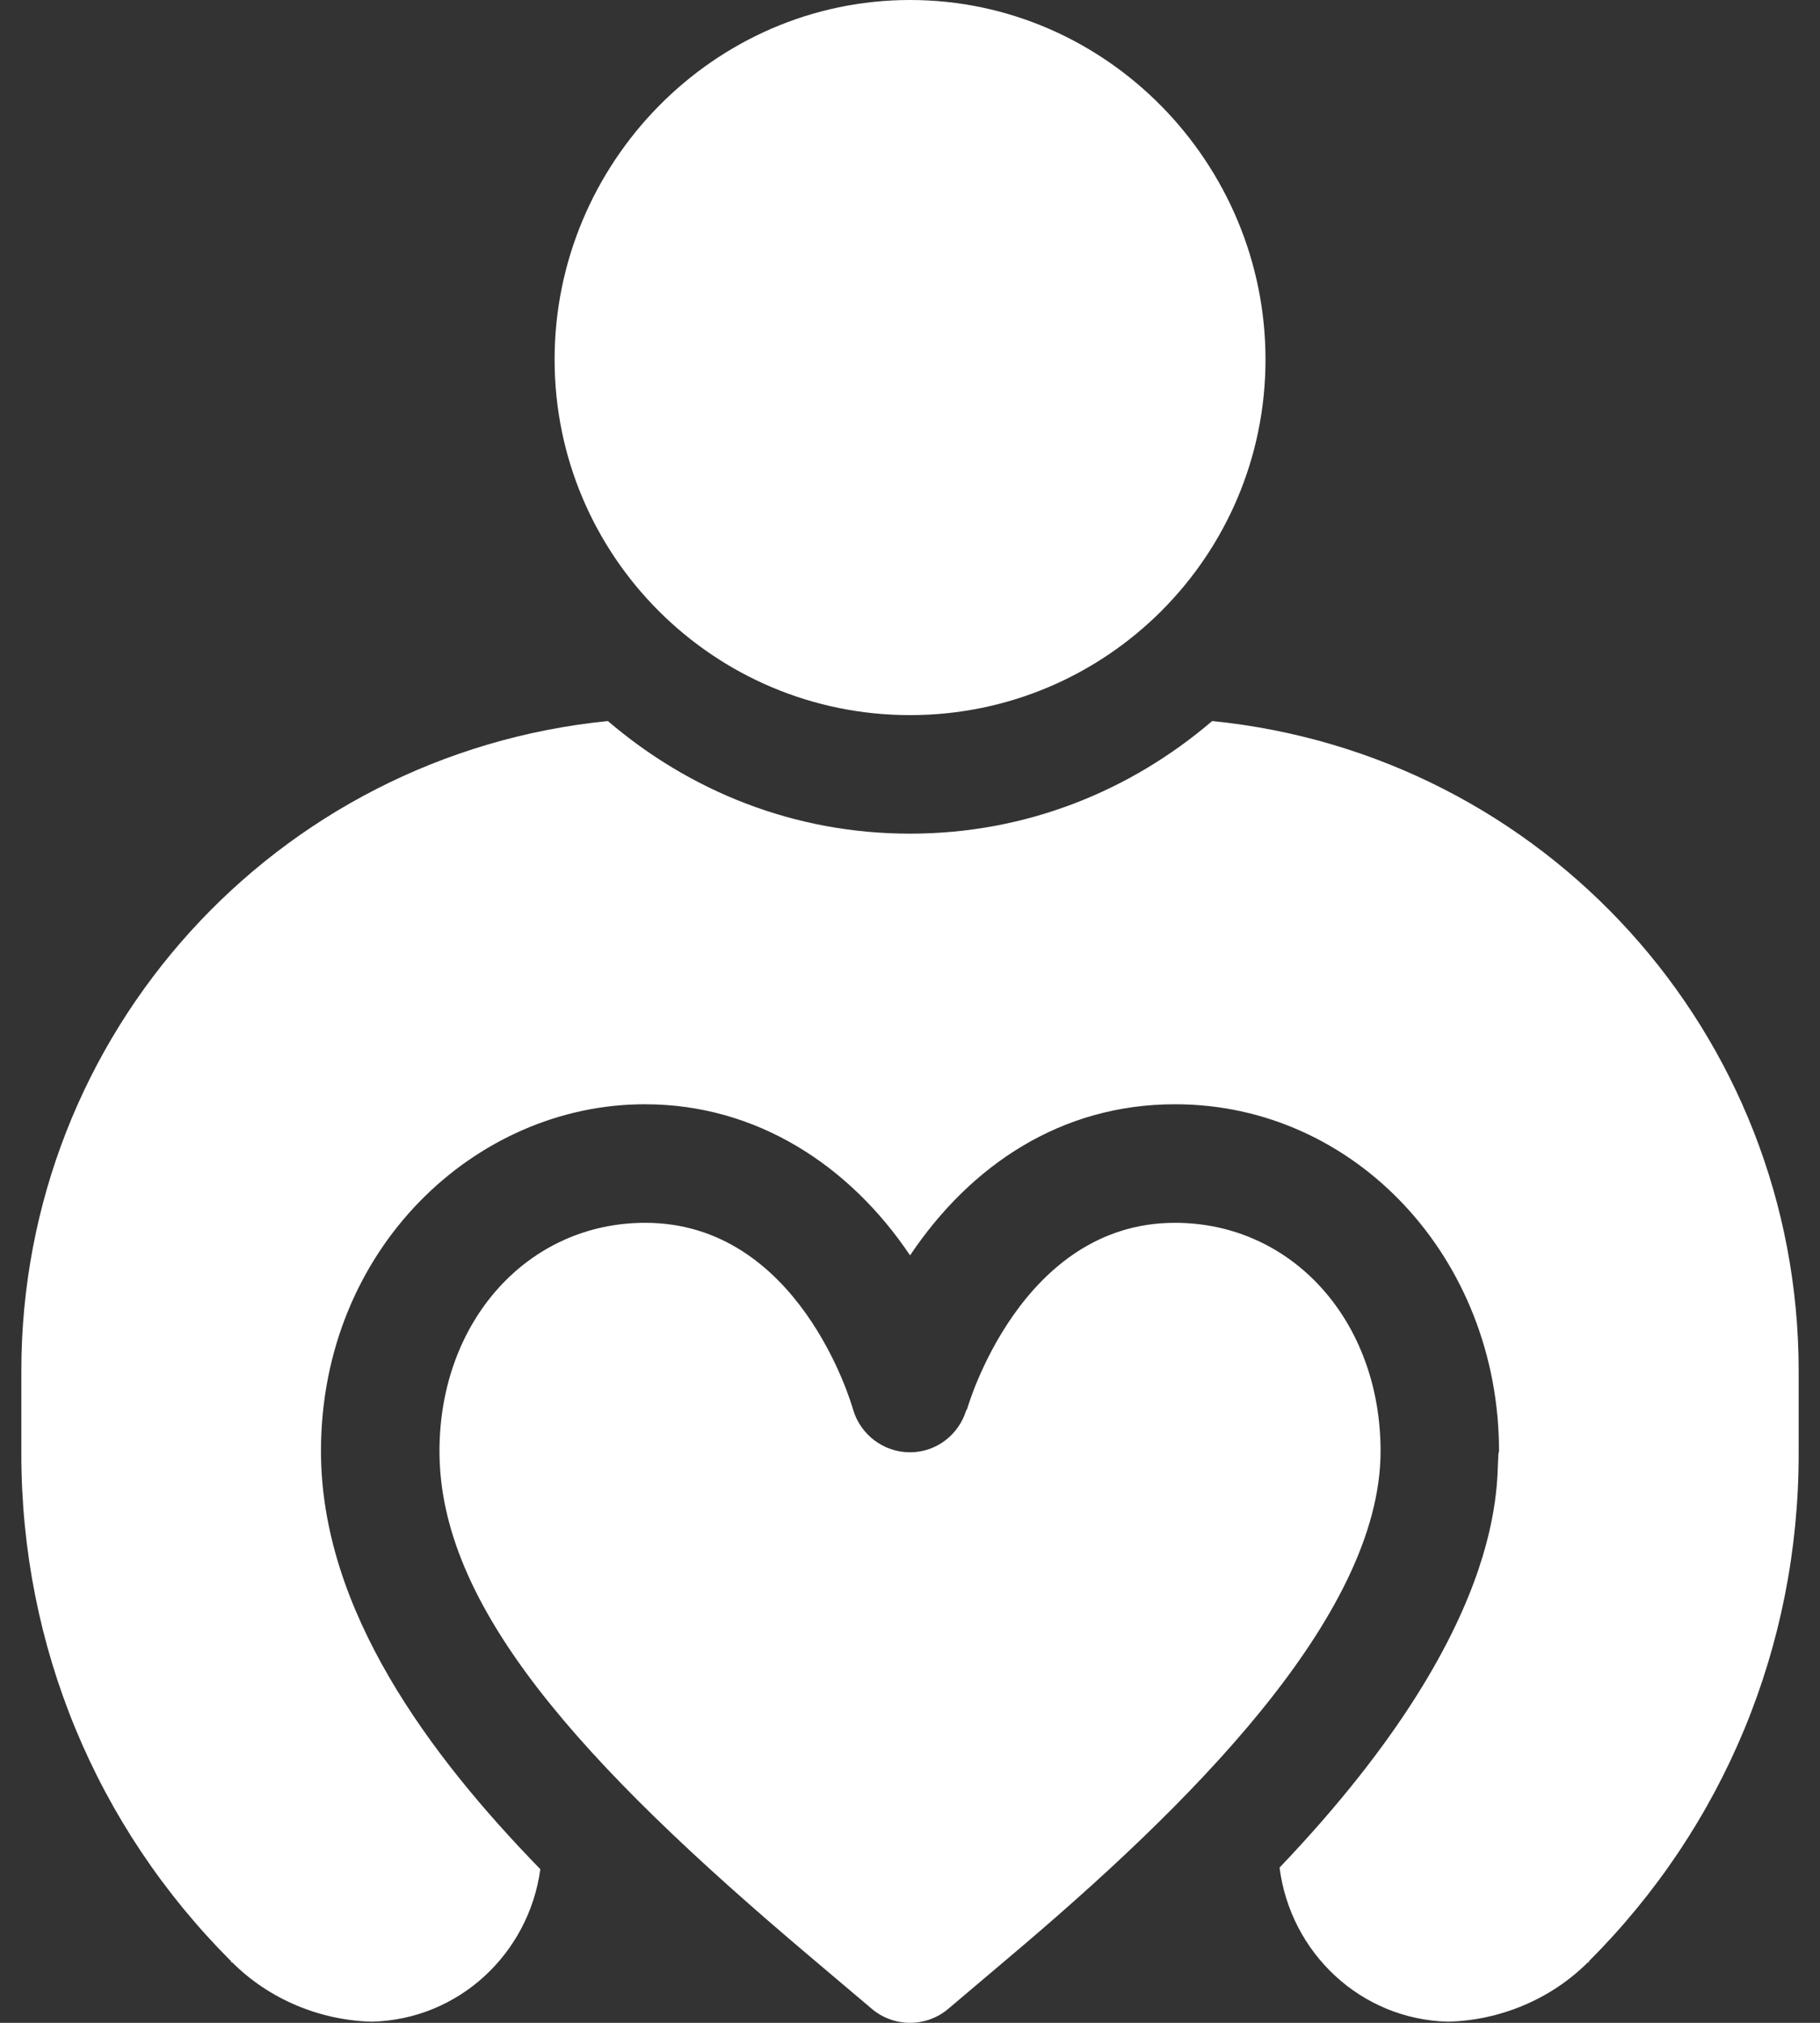
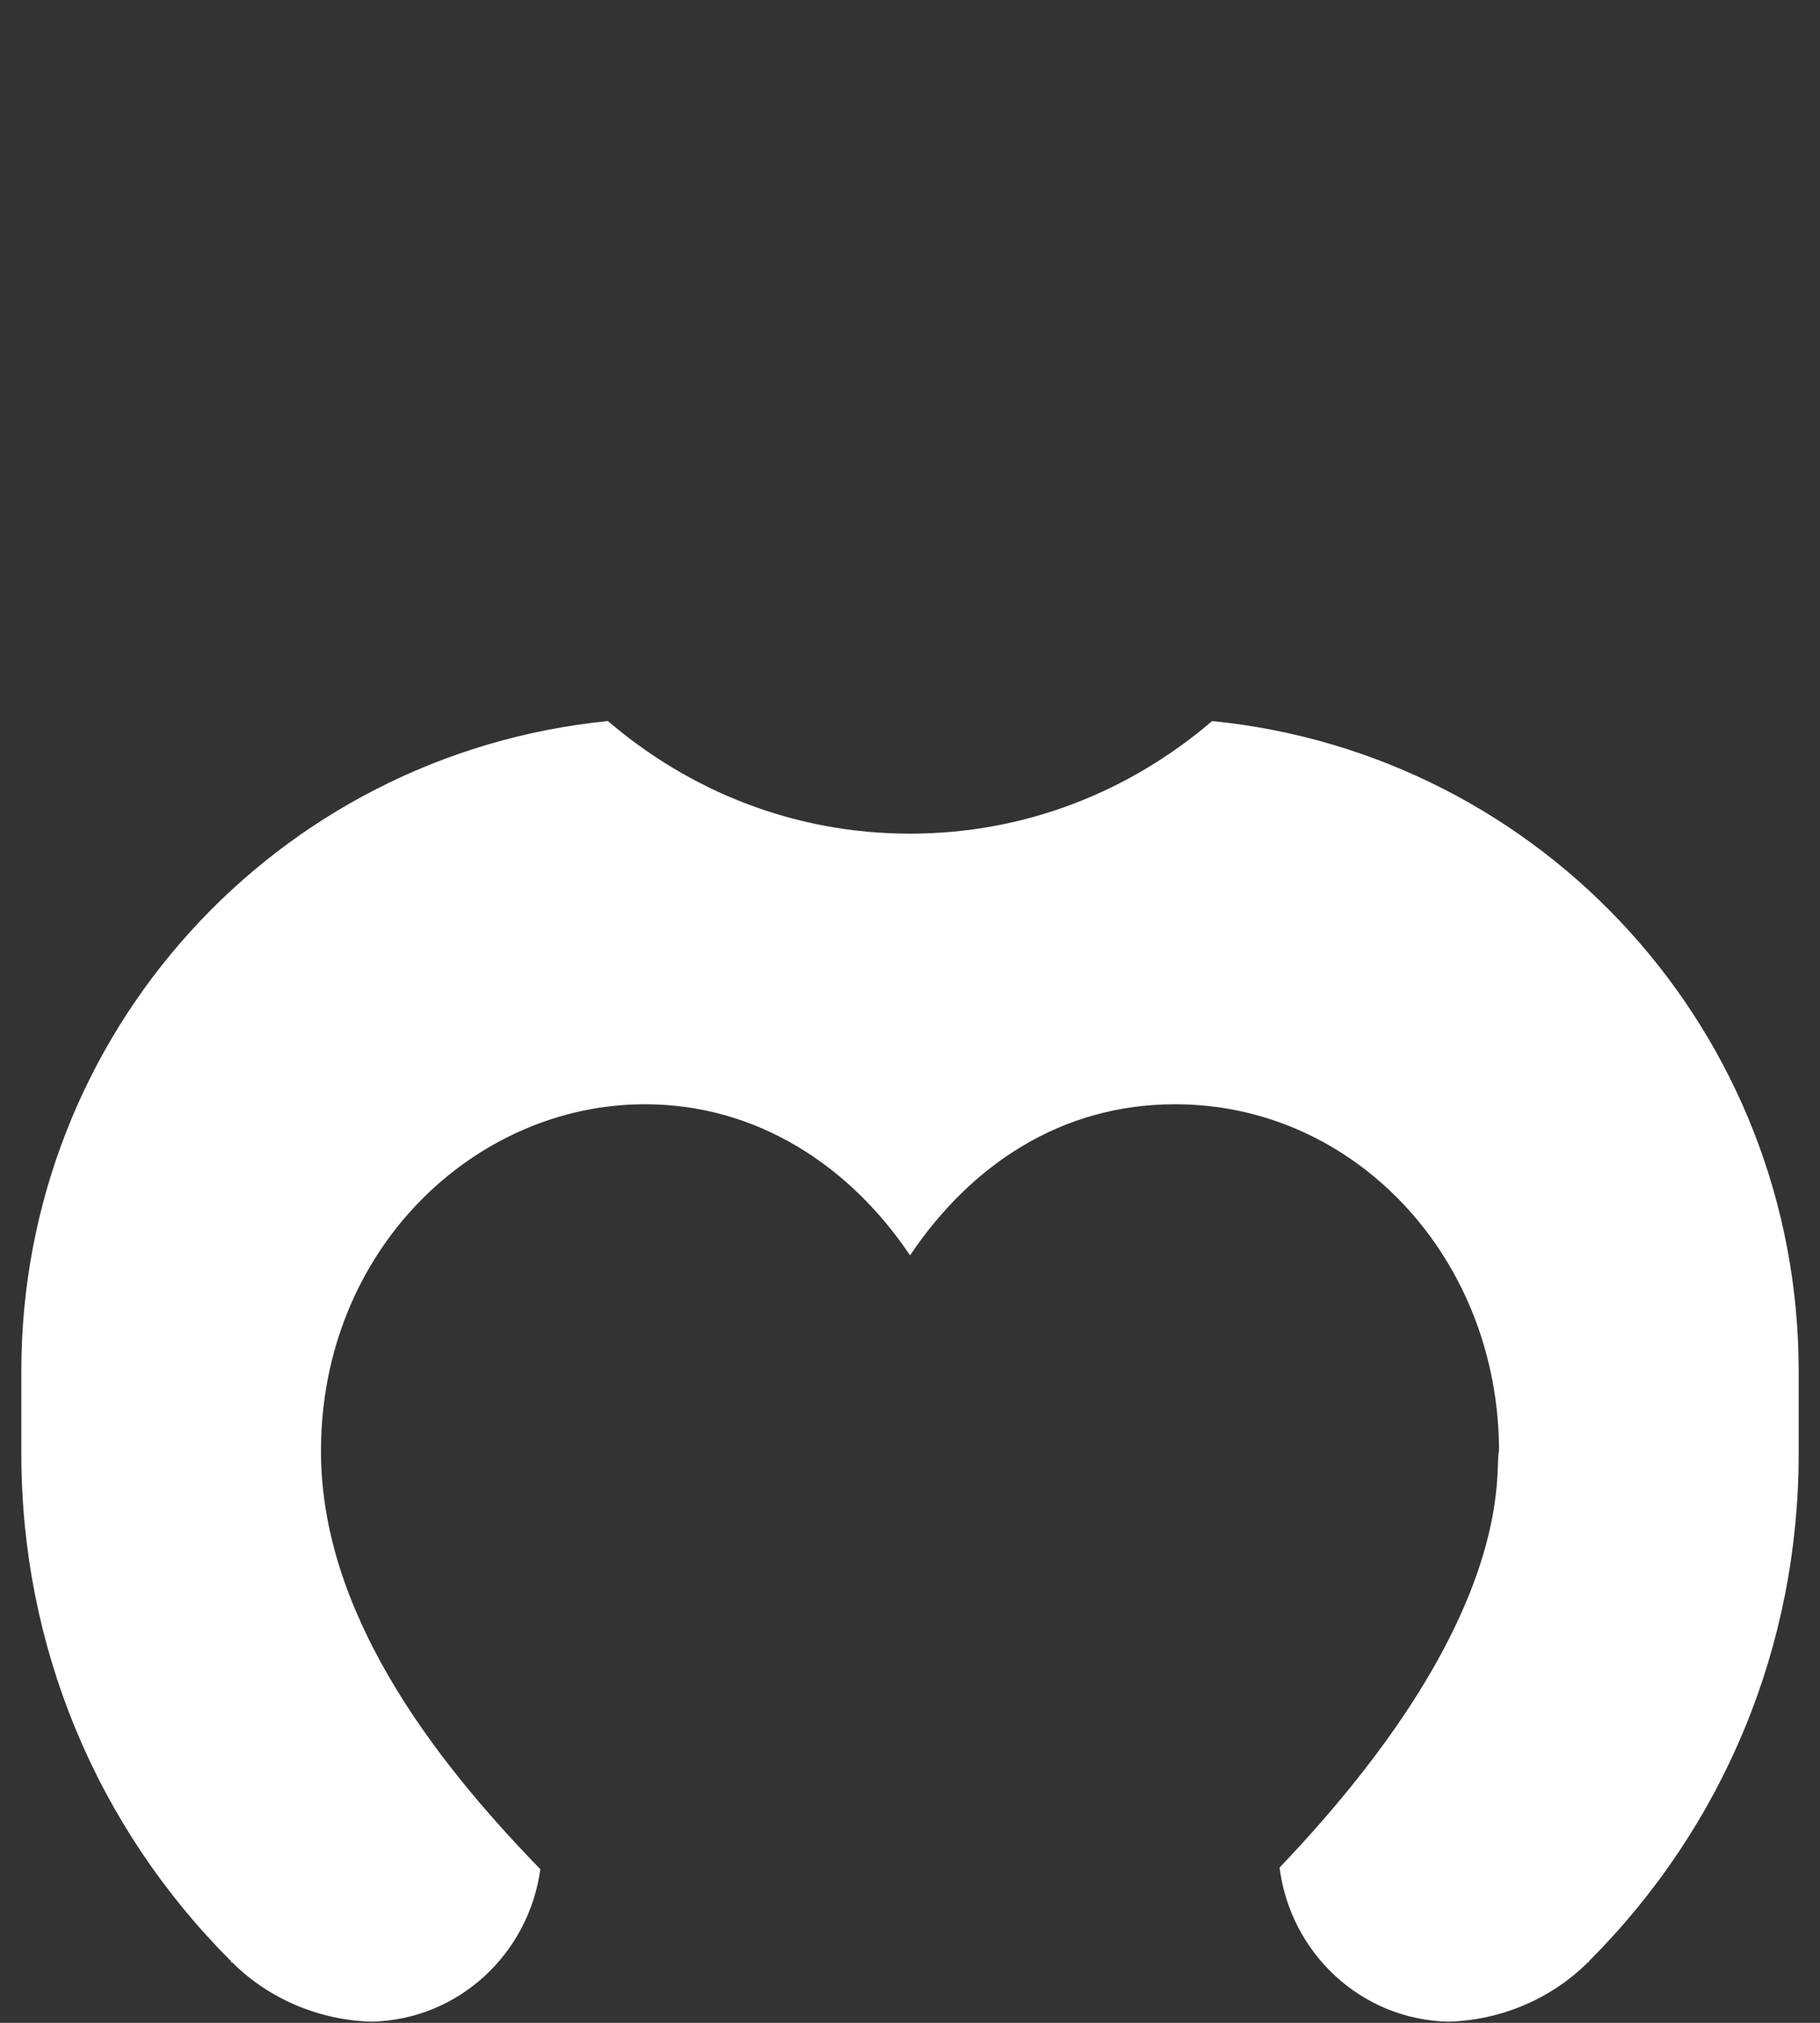
<svg xmlns="http://www.w3.org/2000/svg" width="36" height="40" viewBox="0 0 36 40" fill="none">
  <rect x="0" y="0" width="36" height="40" fill="#333333" stroke="none" />
-   <path d="M18.001 0C14.118 0 10.97 3.226 10.97 7.109C10.97 10.993 14.118 14.141 18.001 14.141C21.884 14.141 25.032 10.993 25.032 7.109C25.032 3.226 21.884 0 18.001 0ZM23.24 24.18C20.186 24.18 19.141 27.825 19.13 27.861C19.127 27.872 19.115 27.878 19.112 27.889C19.112 27.888 19.112 27.888 19.112 27.888C18.961 28.377 18.518 28.716 18.004 28.718H18C17.477 28.718 17.017 28.369 16.872 27.866C16.83 27.715 15.787 24.18 12.762 24.18C10.442 24.18 8.693 26.121 8.693 28.696C8.693 31.76 11.457 34.836 16.037 38.702C16.428 39.032 16.83 39.371 17.242 39.721C17.679 40.092 18.321 40.093 18.758 39.722C19.17 39.373 19.572 39.034 19.961 38.704C23.446 35.765 27.308 31.986 27.308 28.695C27.308 26.121 25.56 24.18 23.24 24.18Z" fill="white" />
  <path d="M23.977 14.258C22.36 15.641 20.297 16.485 18 16.485C15.703 16.485 13.641 15.641 12.024 14.258C5.461 14.914 0.422 20.43 0.422 27.11V28.75C0.422 32.547 1.898 36.109 4.57 38.781C4.57 38.805 4.57 38.805 4.594 38.805C5.32 39.531 6.328 39.953 7.359 39.977C9.073 39.934 10.459 38.634 10.688 36.962C8.503 34.717 6.349 31.841 6.349 28.696C6.349 24.692 9.407 21.836 12.75 21.836C12.752 21.836 12.754 21.836 12.756 21.836C12.758 21.836 12.759 21.836 12.761 21.836C14.967 21.836 16.81 23.049 18.001 24.824C19.204 23.032 20.997 21.836 23.239 21.836C23.241 21.836 23.242 21.836 23.244 21.836C23.246 21.836 23.248 21.836 23.25 21.836C26.801 21.836 29.651 24.882 29.651 28.696C29.541 28.992 30.127 31.882 25.31 36.93C25.525 38.617 26.916 39.934 28.641 39.977C29.672 39.953 30.68 39.531 31.407 38.805C31.43 38.805 31.43 38.805 31.43 38.781C34.102 36.109 35.578 32.547 35.578 28.75V27.11C35.578 20.43 30.539 14.914 23.977 14.258Z" fill="white" />
</svg>